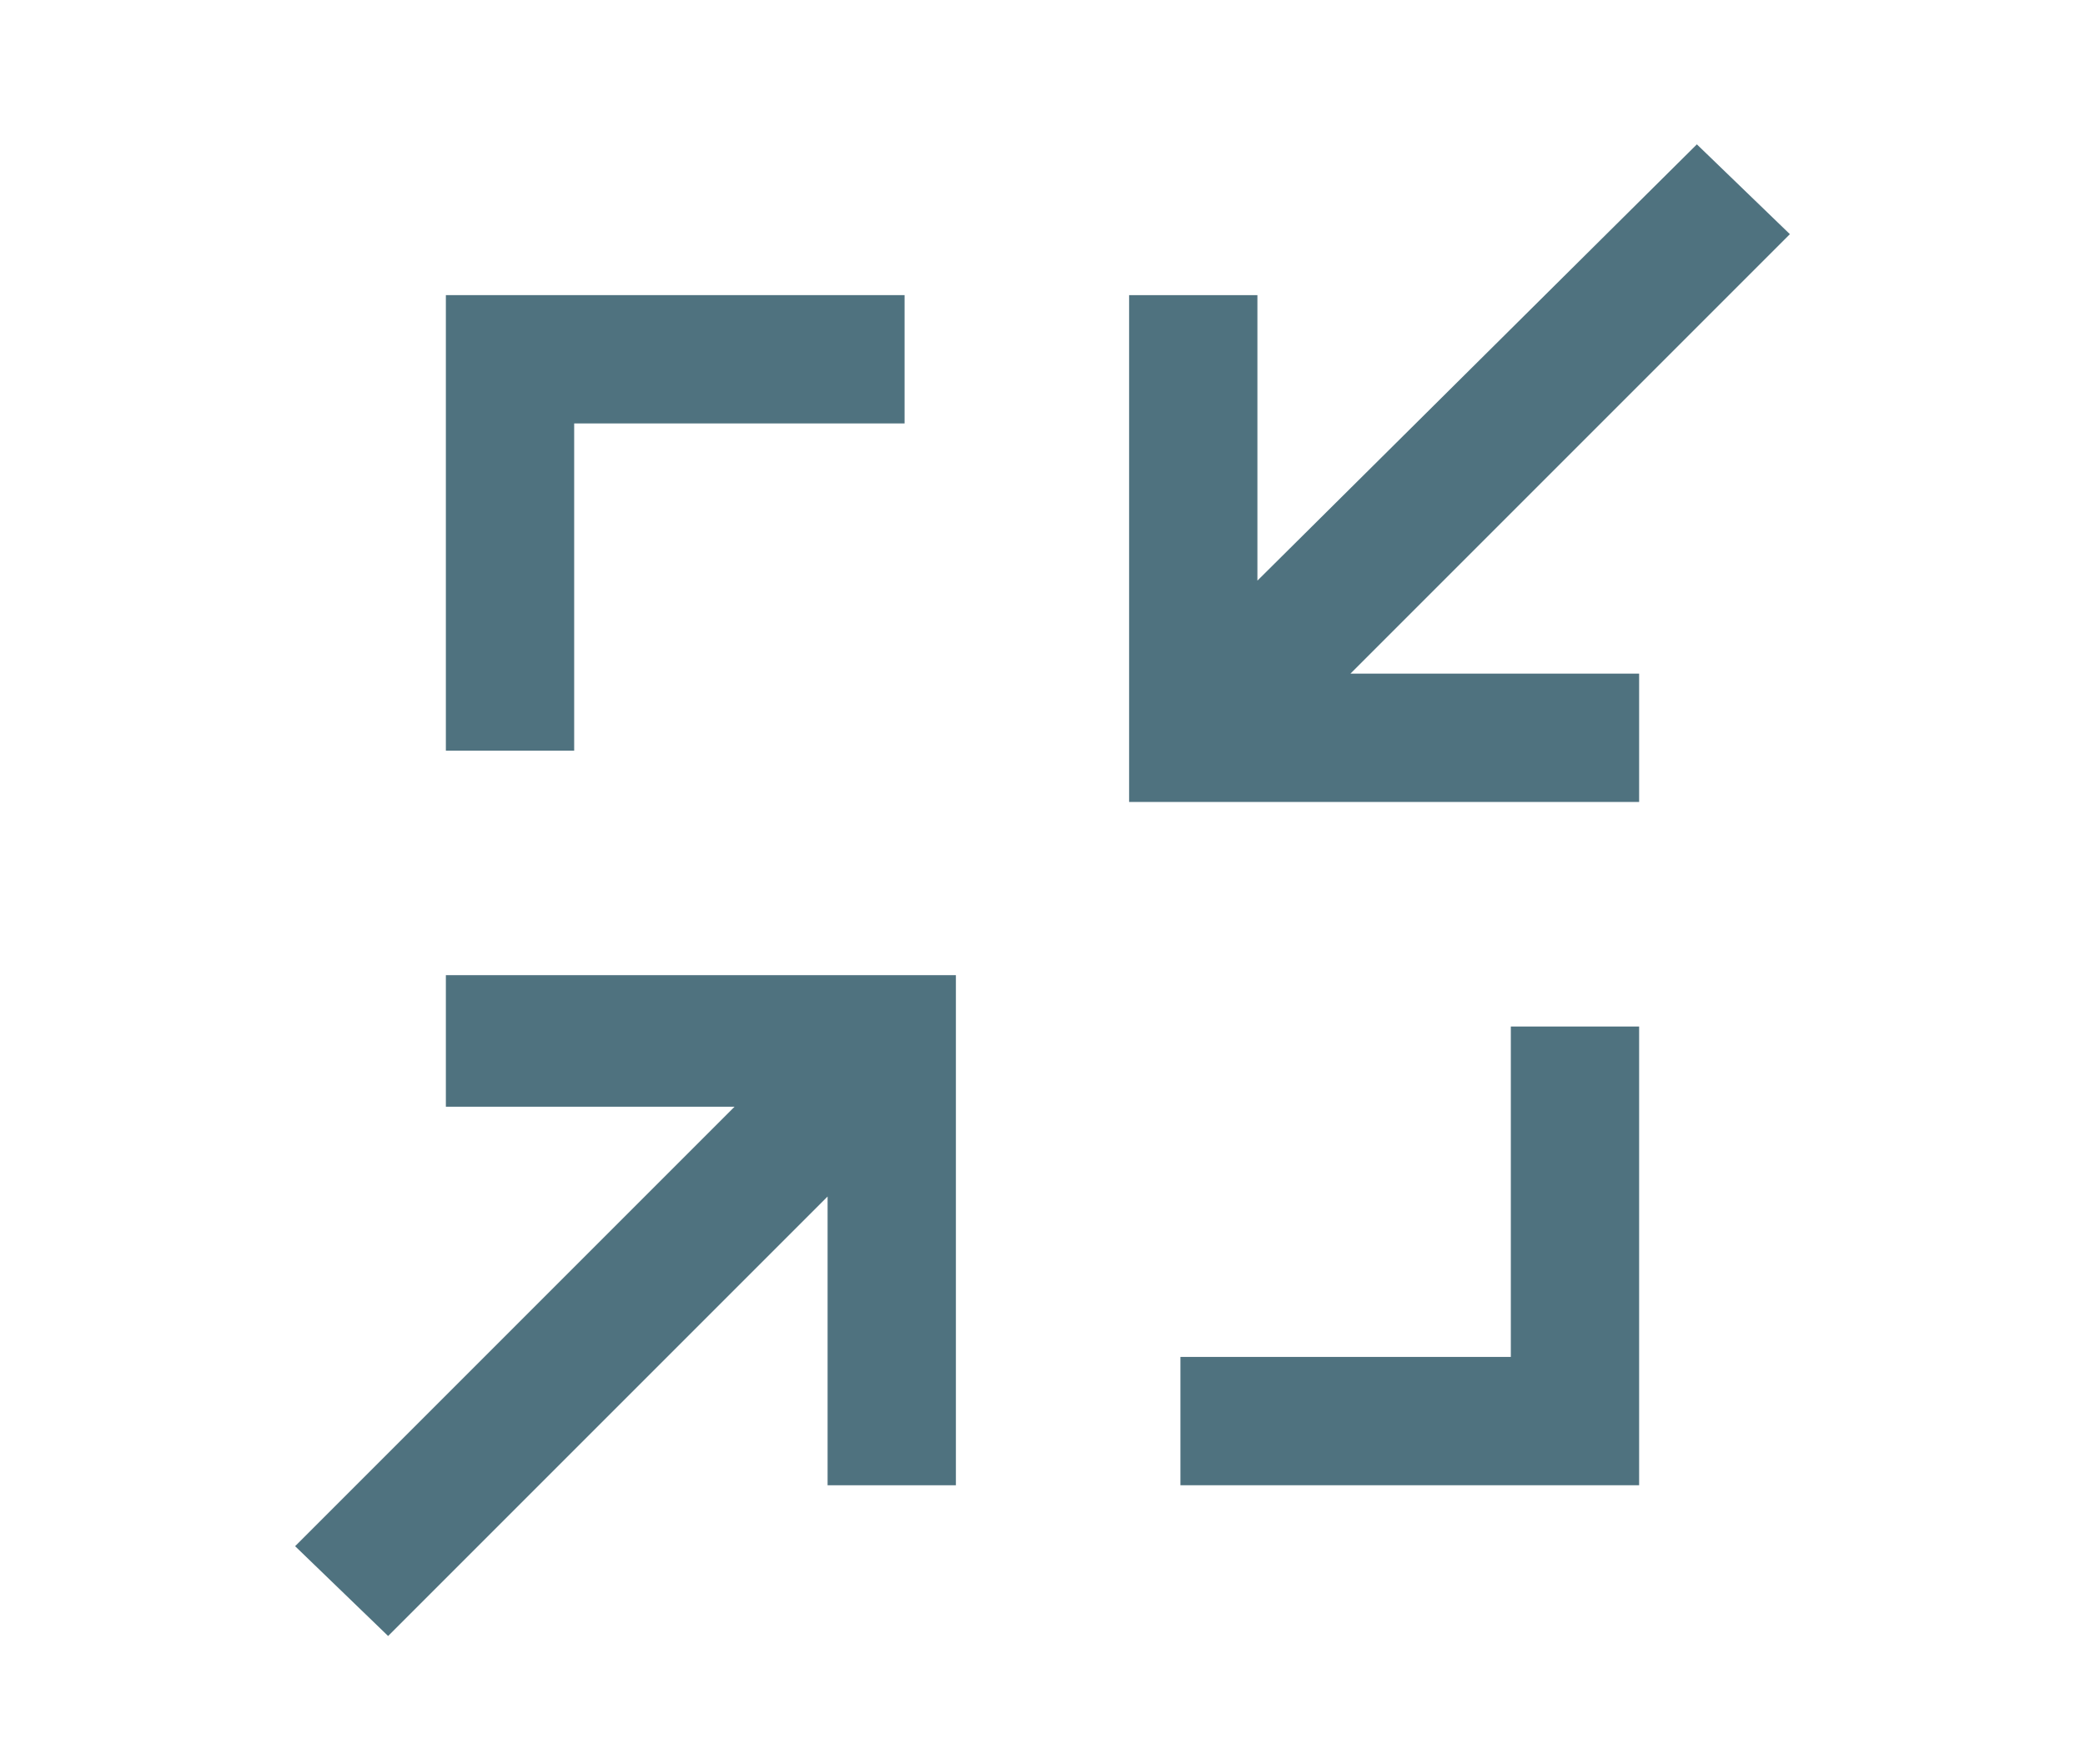
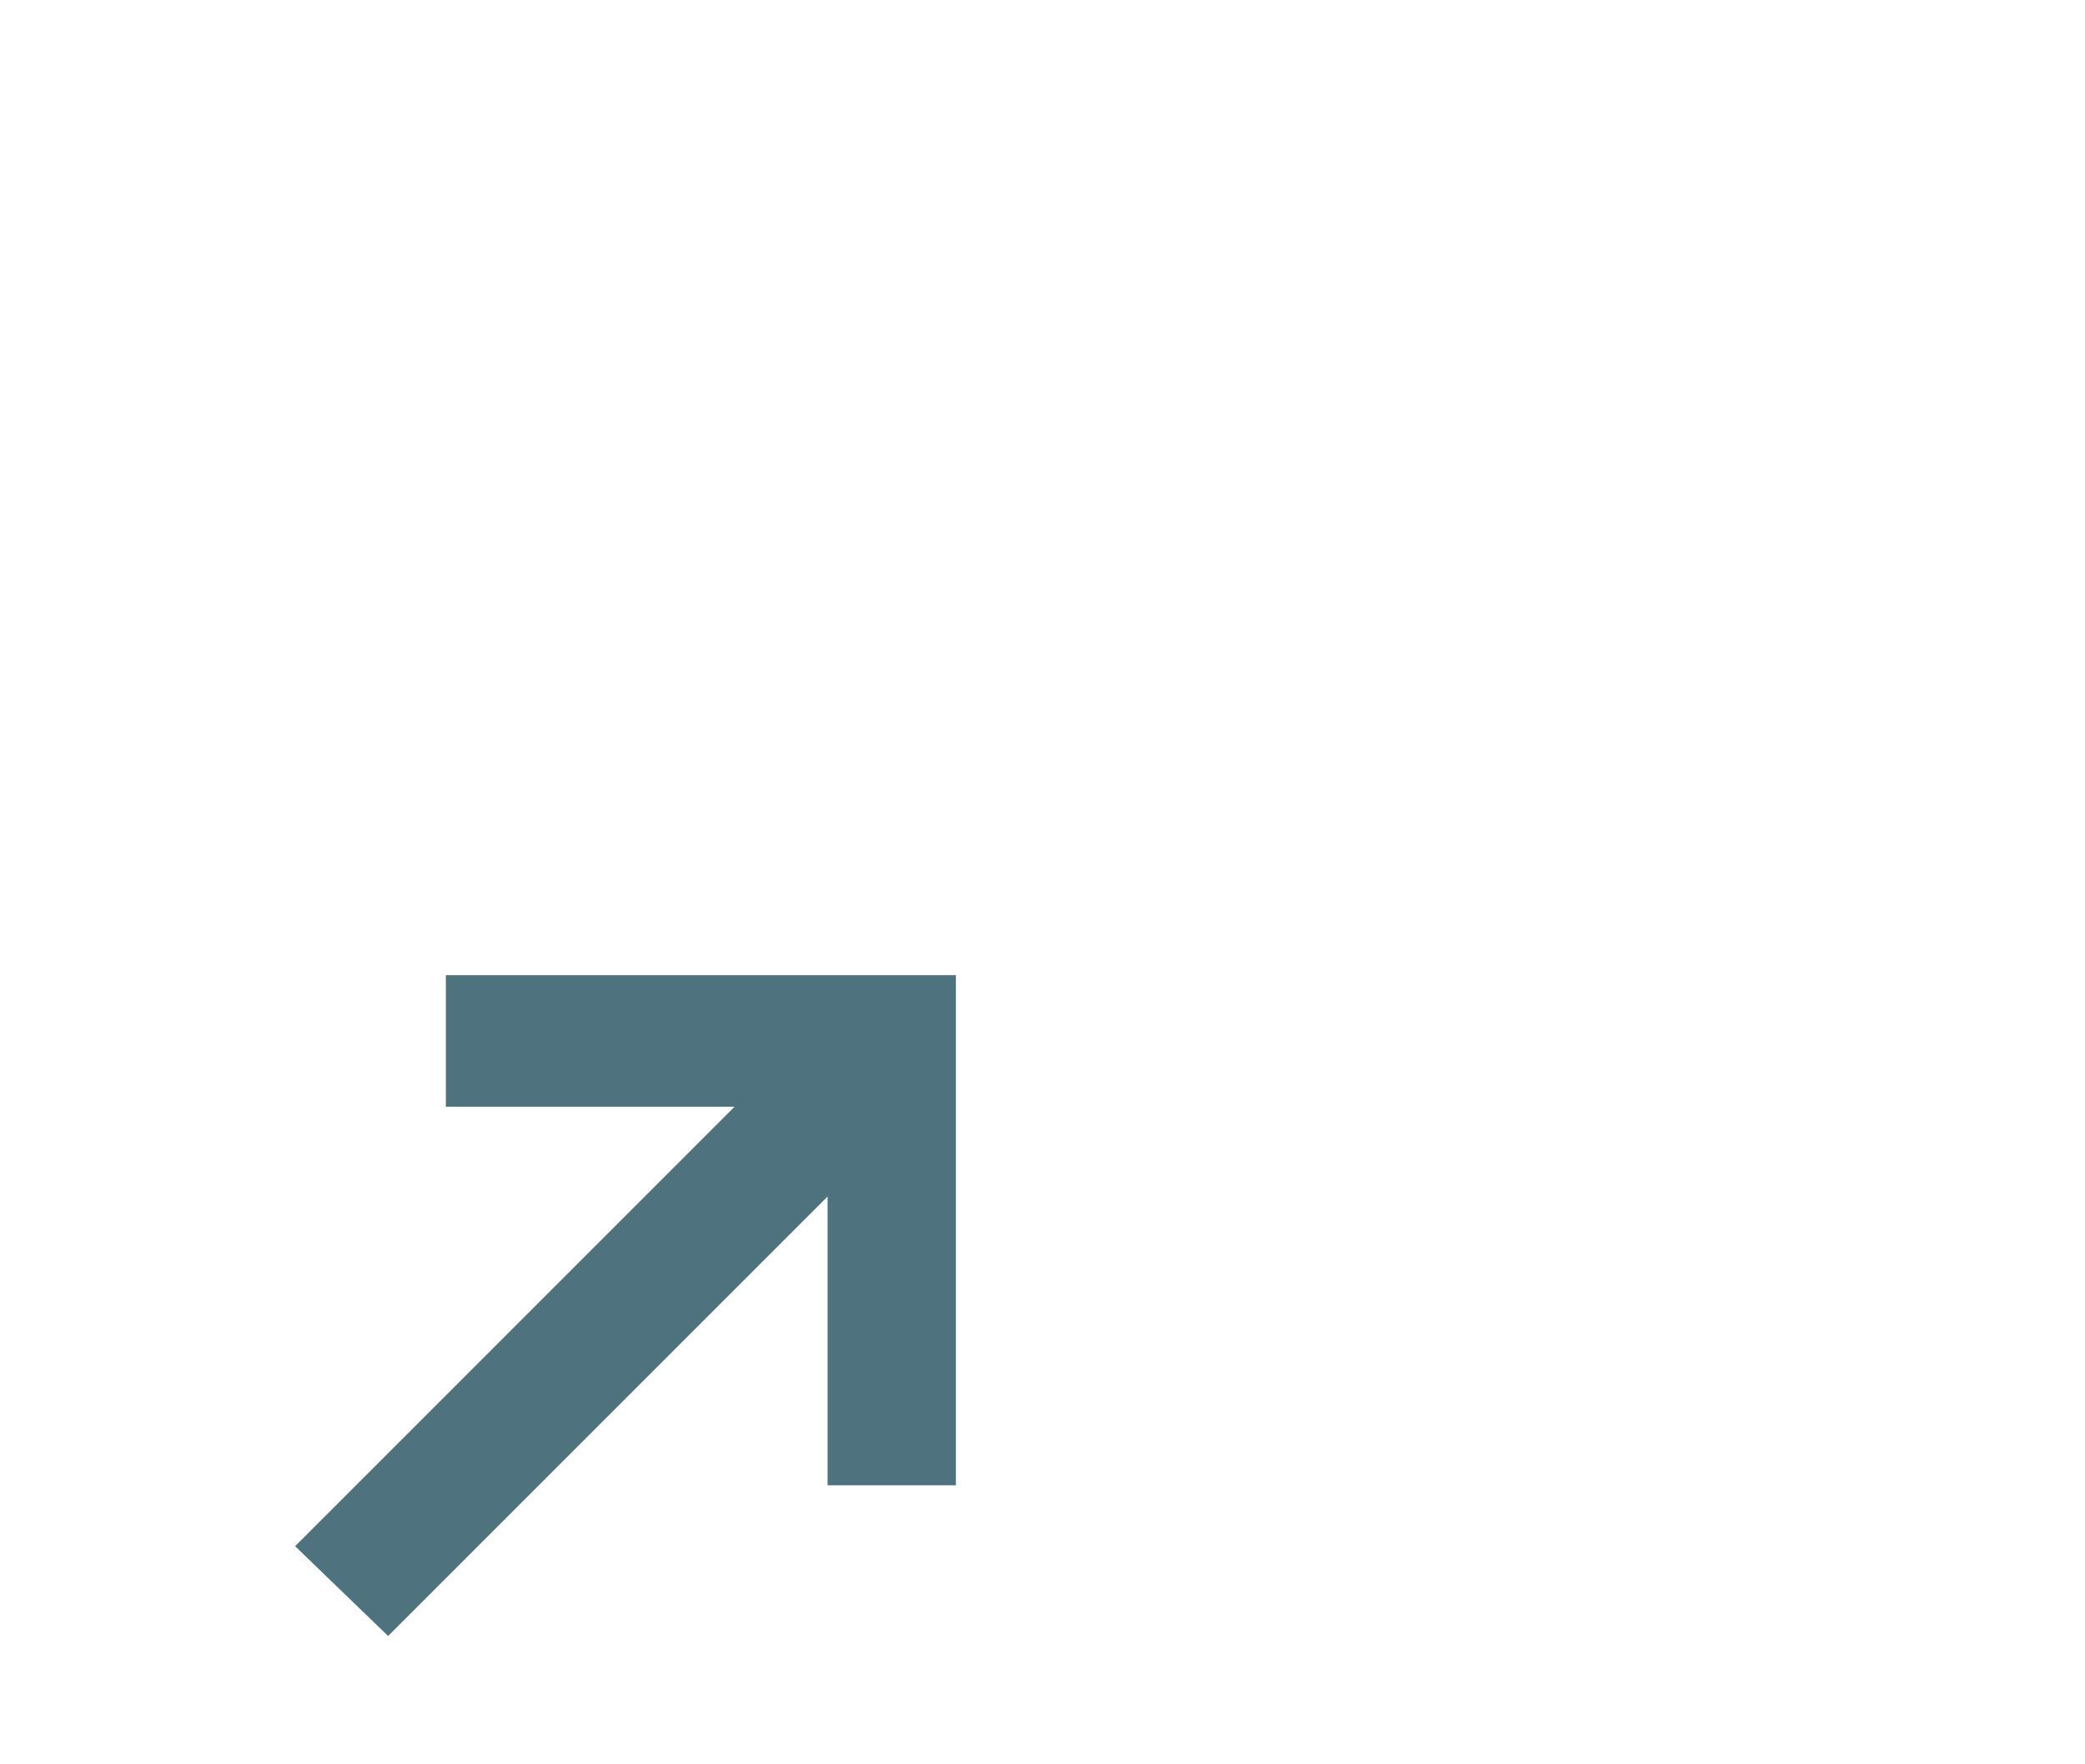
<svg xmlns="http://www.w3.org/2000/svg" version="1.1" viewBox="0 0 65 55">
  <defs>
    <style>
      .cls-1 {
        fill: #4f727f;
      }
    </style>
  </defs>
  <g>
    <g id="Capa_1">
      <polygon class="cls-1" points="9.2 48.2 12.1 51 25.8 37.3 25.8 46.3 29.8 46.3 29.8 30.4 13.9 30.4 13.9 34.5 22.9 34.5 9.2 48.2" />
-       <polygon class="cls-1" points="35.2 25 51.1 25 51.1 21 42.1 21 55.8 7.3 52.9 4.5 39.2 18.1 39.2 9.2 35.2 9.2 35.2 25" />
-       <polygon class="cls-1" points="36.8 46.3 51.1 46.3 51.1 32 47.1 32 47.1 42.3 36.8 42.3 36.8 46.3" />
-       <polygon class="cls-1" points="13.9 23.4 17.9 23.4 17.9 13.2 28.2 13.2 28.2 9.2 13.9 9.2 13.9 23.4" />
    </g>
  </g>
</svg>